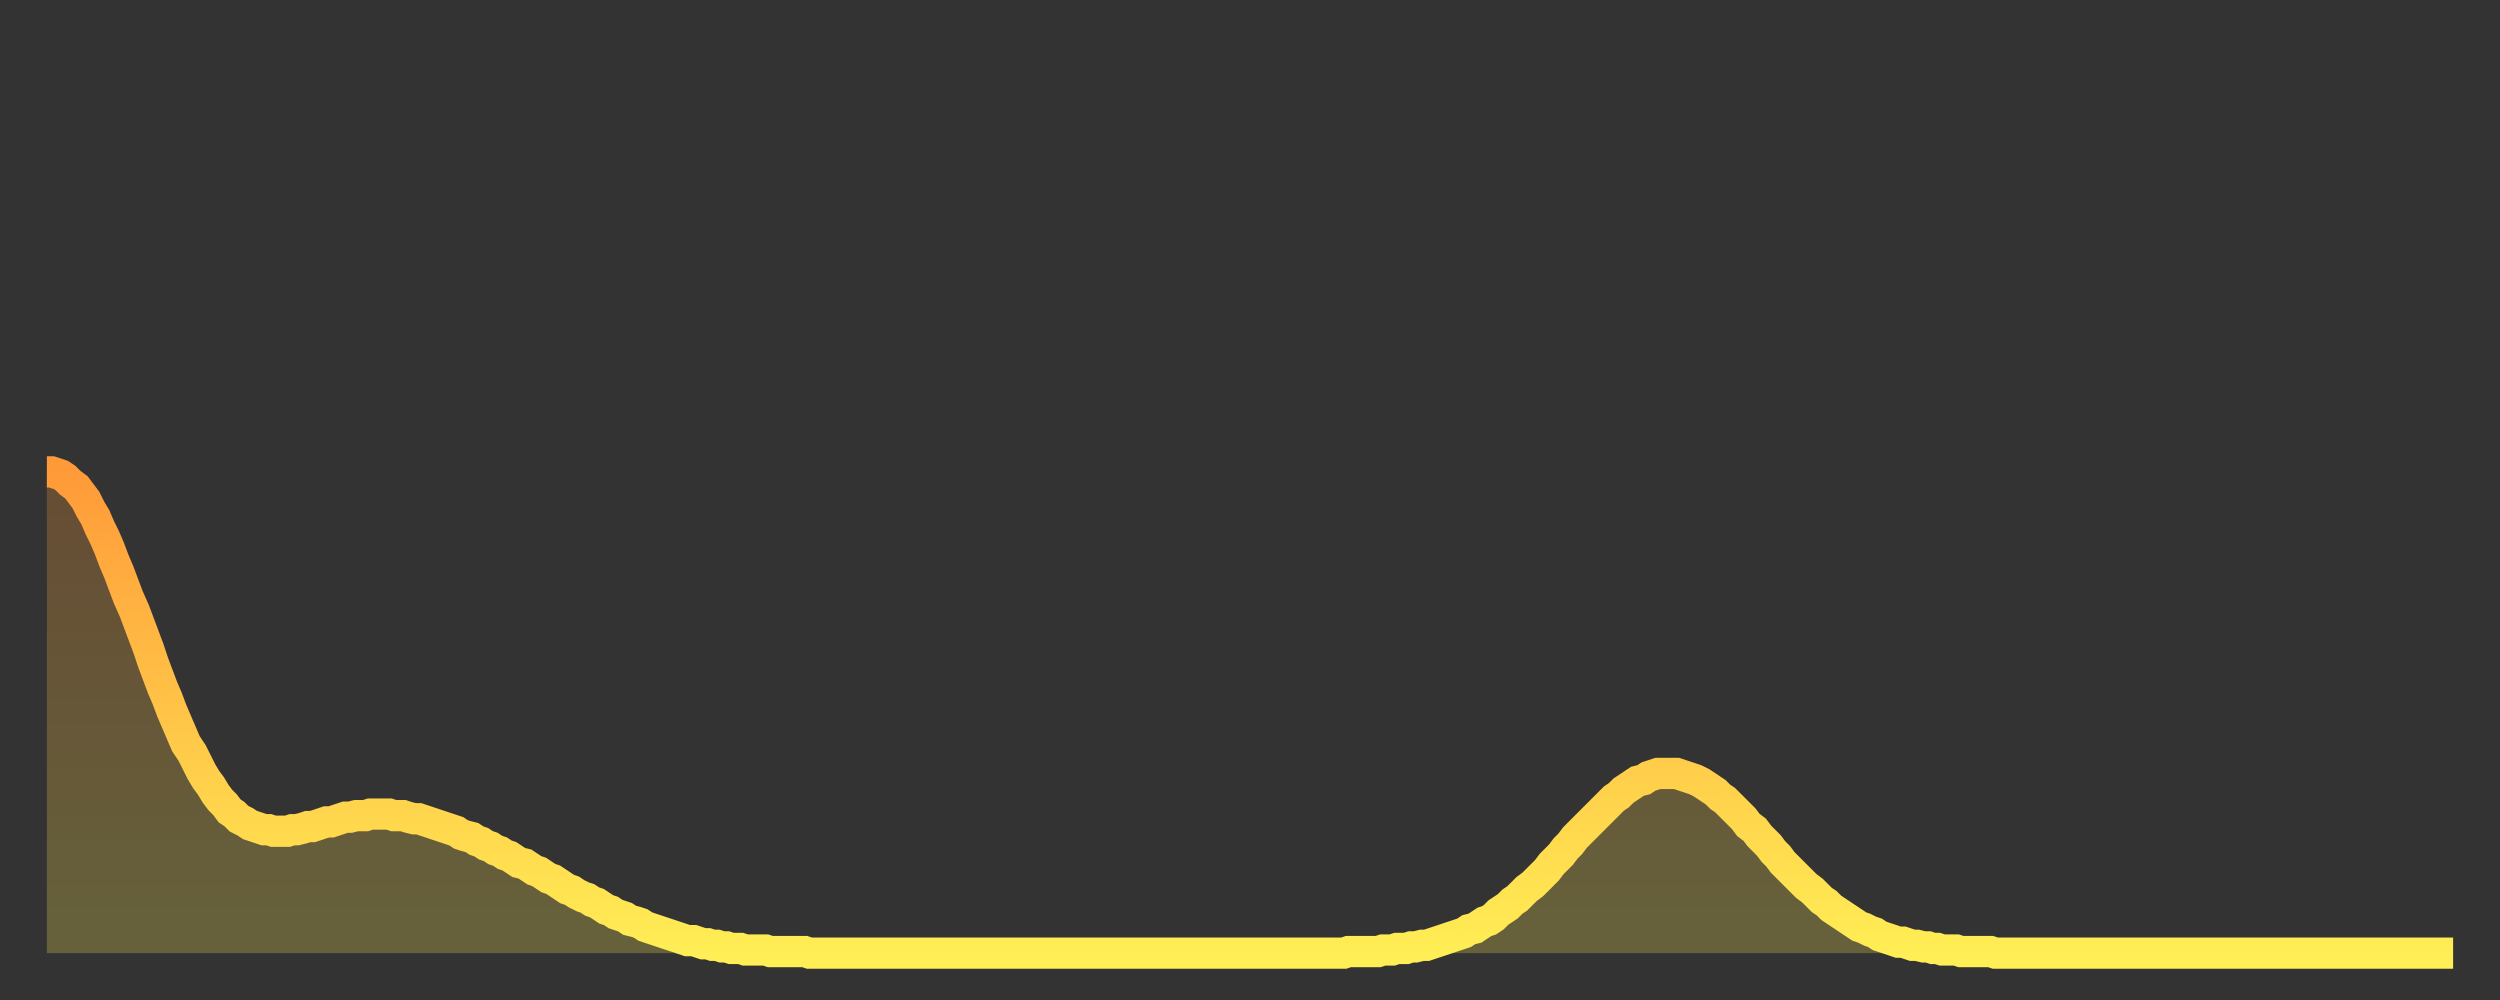
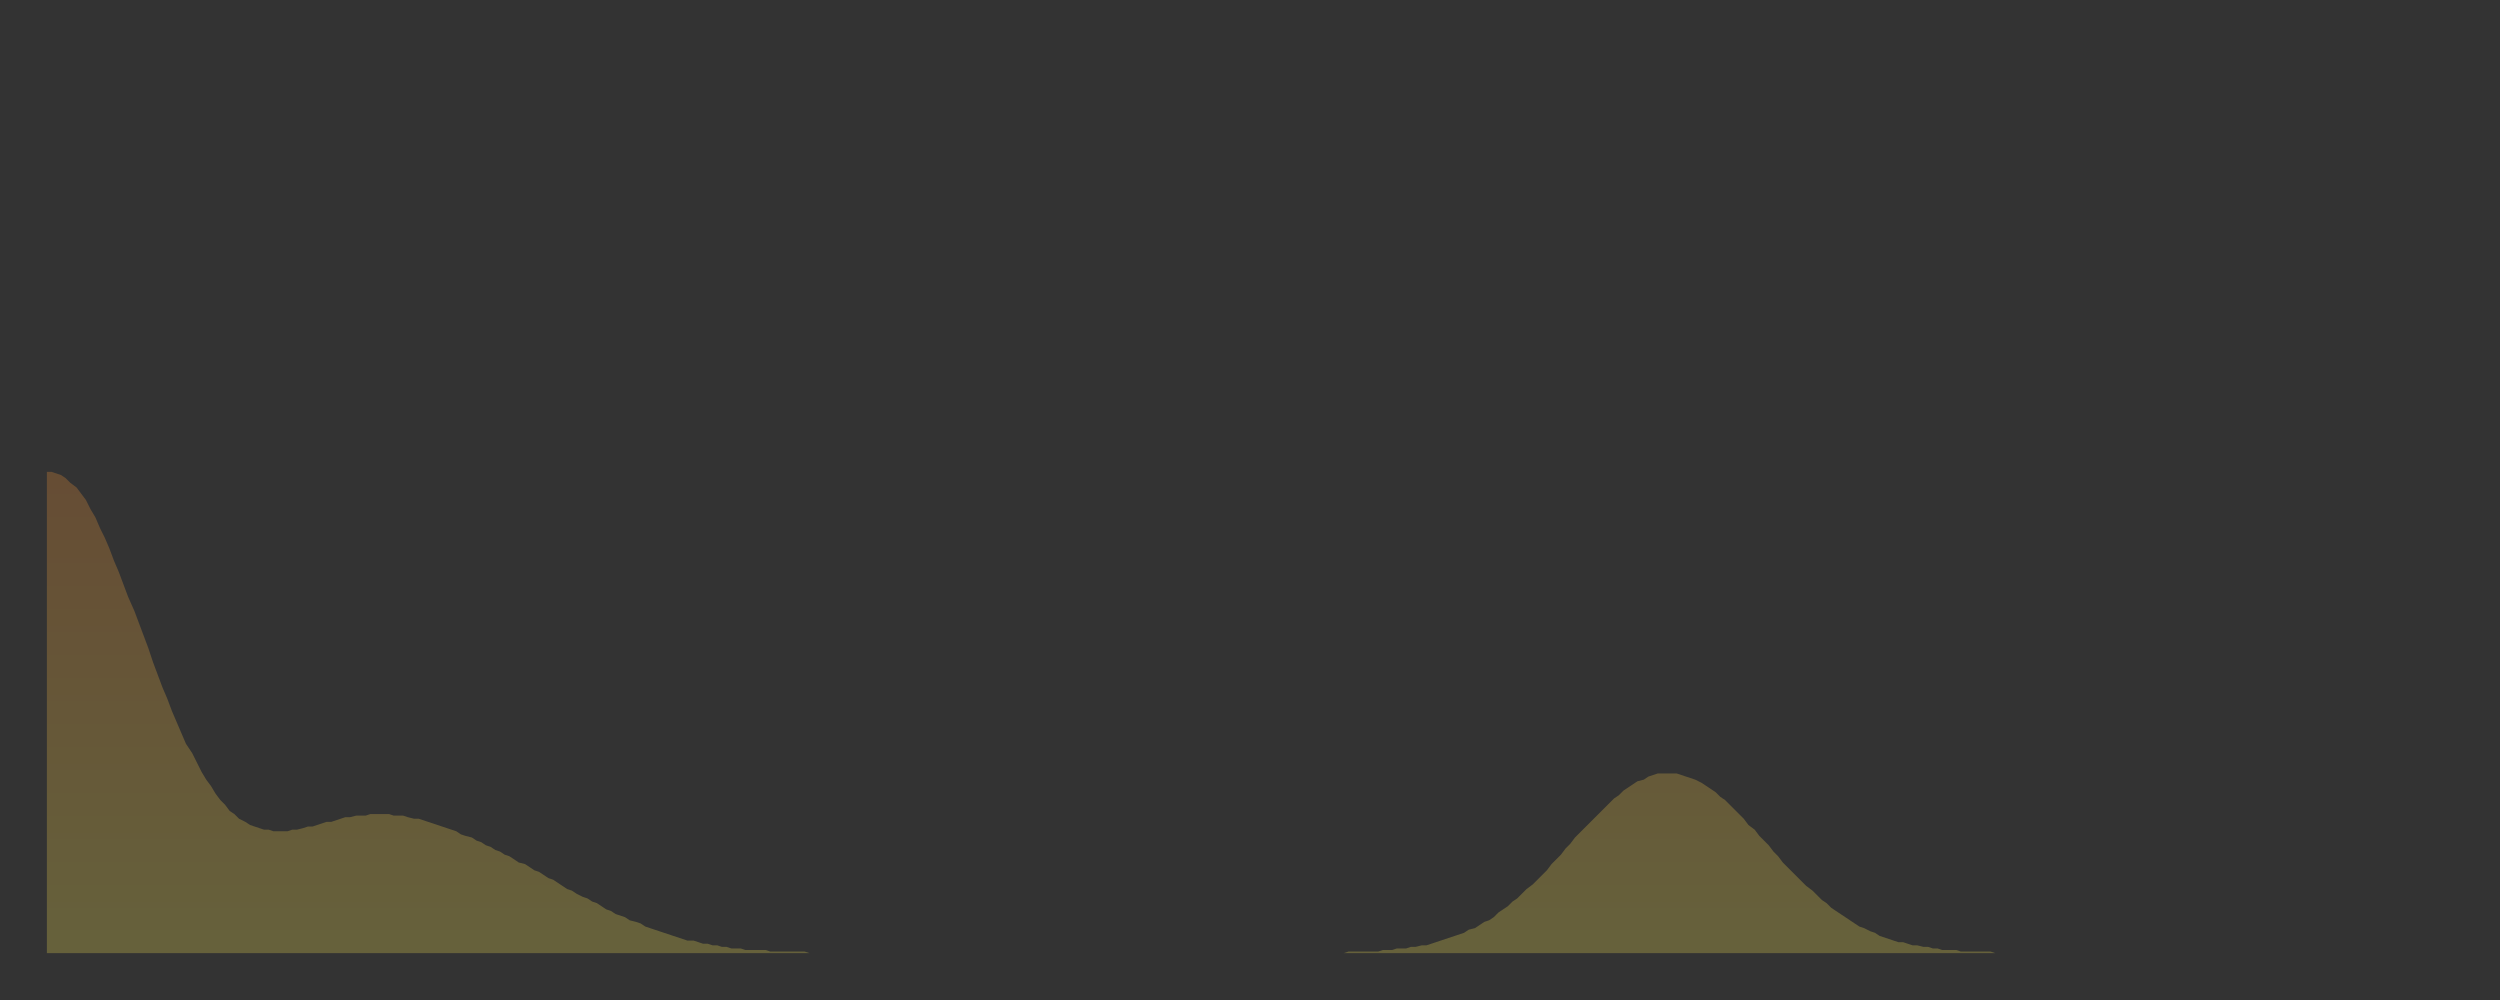
<svg xmlns="http://www.w3.org/2000/svg" baseProfile="full" height="64" version="1.1" width="160">
  <rect width="100%" height="100%" fill="#333333" stroke="none" />
  <defs>
    <linearGradient id="id24288" x1="0" x2="0" y1="0" y2="1">
      <stop offset="0%" stop-color="#ff9a39" />
      <stop offset="50%" stop-color="#ffc447" />
      <stop offset="100%" stop-color="#ffee55" />
    </linearGradient>
  </defs>
  <g transform="translate(3,3)">
    <g>
-       <path d="M 0.0 27.2 0.3 27.2 0.6 27.3 0.9 27.4 1.2 27.6 1.5 27.9 1.9 28.2 2.2 28.6 2.5 29.0 2.8 29.6 3.1 30.1 3.4 30.8 3.7 31.4 4.0 32.1 4.3 32.9 4.6 33.6 4.9 34.4 5.2 35.2 5.6 36.1 5.9 36.9 6.2 37.7 6.5 38.5 6.8 39.4 7.1 40.2 7.4 41.0 7.7 41.7 8.0 42.5 8.3 43.2 8.6 43.9 8.9 44.6 9.3 45.2 9.6 45.8 9.9 46.4 10.2 46.9 10.5 47.3 10.8 47.8 11.1 48.2 11.4 48.5 11.7 48.9 12.0 49.1 12.3 49.4 12.7 49.6 13.0 49.8 13.3 49.9 13.6 50.0 13.9 50.1 14.2 50.1 14.5 50.2 14.8 50.2 15.1 50.2 15.4 50.2 15.7 50.1 16.0 50.1 16.4 50.0 16.7 49.9 17.0 49.9 17.3 49.8 17.6 49.7 17.9 49.6 18.2 49.6 18.5 49.5 18.8 49.4 19.1 49.3 19.4 49.3 19.8 49.2 20.1 49.2 20.4 49.2 20.7 49.1 21.0 49.1 21.3 49.1 21.6 49.1 21.9 49.1 22.2 49.2 22.5 49.2 22.8 49.2 23.1 49.3 23.5 49.4 23.8 49.4 24.1 49.5 24.4 49.6 24.7 49.7 25.0 49.8 25.3 49.9 25.6 50.0 25.9 50.1 26.2 50.2 26.5 50.4 26.8 50.5 27.2 50.6 27.5 50.8 27.8 50.9 28.1 51.1 28.4 51.2 28.7 51.4 29.0 51.5 29.3 51.7 29.6 51.8 29.9 52.0 30.2 52.2 30.6 52.3 30.9 52.5 31.2 52.7 31.5 52.8 31.8 53.0 32.1 53.2 32.4 53.3 32.7 53.5 33.0 53.7 33.3 53.9 33.6 54.0 33.9 54.2 34.3 54.4 34.6 54.5 34.9 54.7 35.2 54.8 35.5 55.0 35.8 55.2 36.1 55.3 36.4 55.5 36.7 55.6 37.0 55.7 37.3 55.9 37.7 56.0 38.0 56.1 38.3 56.3 38.6 56.4 38.9 56.5 39.2 56.6 39.5 56.7 39.8 56.8 40.1 56.9 40.4 57.0 40.7 57.1 41.0 57.2 41.4 57.2 41.7 57.3 42.0 57.4 42.3 57.4 42.6 57.5 42.9 57.5 43.2 57.6 43.5 57.6 43.8 57.7 44.1 57.7 44.4 57.7 44.7 57.8 45.1 57.8 45.4 57.8 45.7 57.8 46.0 57.8 46.3 57.9 46.6 57.9 46.9 57.9 47.2 57.9 47.5 57.9 47.8 57.9 48.1 57.9 48.5 57.9 48.8 58.0 49.1 58.0 49.4 58.0 49.7 58.0 50.0 58.0 50.3 58.0 50.6 58.0 50.9 58.0 51.2 58.0 51.5 58.0 51.8 58.0 52.2 58.0 52.5 58.0 52.8 58.0 53.1 58.0 53.4 58.0 53.7 58.0 54.0 58.0 54.3 58.0 54.6 58.0 54.9 58.0 55.2 58.0 55.6 58.0 55.9 58.0 56.2 58.0 56.5 58.0 56.8 58.0 57.1 58.0 57.4 58.0 57.7 58.0 58.0 58.0 58.3 58.0 58.6 58.0 58.9 58.0 59.3 58.0 59.6 58.0 59.9 58.0 60.2 58.0 60.5 58.0 60.8 58.0 61.1 58.0 61.4 58.0 61.7 58.0 62.0 58.0 62.3 58.0 62.6 58.0 63.0 58.0 63.3 58.0 63.6 58.0 63.9 58.0 64.2 58.0 64.5 58.0 64.8 58.0 65.1 58.0 65.4 58.0 65.7 58.0 66.0 58.0 66.4 58.0 66.7 58.0 67.0 58.0 67.3 58.0 67.6 58.0 67.9 58.0 68.2 58.0 68.5 58.0 68.8 58.0 69.1 58.0 69.4 58.0 69.7 58.0 70.1 58.0 70.4 58.0 70.7 58.0 71.0 58.0 71.3 58.0 71.6 58.0 71.9 58.0 72.2 58.0 72.5 58.0 72.8 58.0 73.1 58.0 73.5 58.0 73.8 58.0 74.1 58.0 74.4 58.0 74.7 58.0 75.0 58.0 75.3 58.0 75.6 58.0 75.9 58.0 76.2 58.0 76.5 58.0 76.8 58.0 77.2 58.0 77.5 58.0 77.8 58.0 78.1 58.0 78.4 58.0 78.7 58.0 79.0 58.0 79.3 58.0 79.6 58.0 79.9 58.0 80.2 58.0 80.5 58.0 80.9 58.0 81.2 58.0 81.5 58.0 81.8 58.0 82.1 58.0 82.4 58.0 82.7 58.0 83.0 58.0 83.3 57.9 83.6 57.9 83.9 57.9 84.3 57.9 84.6 57.9 84.9 57.9 85.2 57.9 85.5 57.8 85.8 57.8 86.1 57.8 86.4 57.7 86.7 57.7 87.0 57.7 87.3 57.6 87.6 57.6 88.0 57.5 88.3 57.5 88.6 57.4 88.9 57.3 89.2 57.2 89.5 57.1 89.8 57.0 90.1 56.9 90.4 56.8 90.7 56.7 91.0 56.5 91.4 56.4 91.7 56.2 92.0 56.0 92.3 55.9 92.6 55.7 92.9 55.4 93.2 55.2 93.5 55.0 93.8 54.7 94.1 54.5 94.4 54.2 94.7 53.9 95.1 53.6 95.4 53.3 95.7 53.0 96.0 52.7 96.3 52.3 96.6 52.0 96.9 51.7 97.2 51.3 97.5 51.0 97.8 50.6 98.1 50.3 98.4 50.0 98.8 49.6 99.1 49.3 99.4 49.0 99.7 48.7 100.0 48.4 100.3 48.1 100.6 47.9 100.9 47.6 101.2 47.4 101.5 47.2 101.8 47.0 102.2 46.9 102.5 46.7 102.8 46.6 103.1 46.5 103.4 46.5 103.7 46.5 104.0 46.5 104.3 46.5 104.6 46.6 104.9 46.7 105.2 46.8 105.5 46.9 105.9 47.1 106.2 47.3 106.5 47.5 106.8 47.7 107.1 48.0 107.4 48.2 107.7 48.5 108.0 48.8 108.3 49.1 108.6 49.4 108.9 49.8 109.3 50.1 109.6 50.5 109.9 50.8 110.2 51.1 110.5 51.5 110.8 51.8 111.1 52.2 111.4 52.5 111.7 52.8 112.0 53.1 112.3 53.4 112.6 53.7 113.0 54.0 113.3 54.3 113.6 54.6 113.9 54.8 114.2 55.1 114.5 55.3 114.8 55.5 115.1 55.7 115.4 55.9 115.7 56.1 116.0 56.3 116.3 56.4 116.7 56.6 117.0 56.7 117.3 56.9 117.6 57.0 117.9 57.1 118.2 57.2 118.5 57.3 118.8 57.3 119.1 57.4 119.4 57.5 119.7 57.5 120.1 57.6 120.4 57.6 120.7 57.7 121.0 57.7 121.3 57.8 121.6 57.8 121.9 57.8 122.2 57.8 122.5 57.9 122.8 57.9 123.1 57.9 123.4 57.9 123.8 57.9 124.1 57.9 124.4 57.9 124.7 58.0 125.0 58.0 125.3 58.0 125.6 58.0 125.9 58.0 126.2 58.0 126.5 58.0 126.8 58.0 127.2 58.0 127.5 58.0 127.8 58.0 128.1 58.0 128.4 58.0 128.7 58.0 129.0 58.0 129.3 58.0 129.6 58.0 129.9 58.0 130.2 58.0 130.5 58.0 130.9 58.0 131.2 58.0 131.5 58.0 131.8 58.0 132.1 58.0 132.4 58.0 132.7 58.0 133.0 58.0 133.3 58.0 133.6 58.0 133.9 58.0 134.2 58.0 134.6 58.0 134.9 58.0 135.2 58.0 135.5 58.0 135.8 58.0 136.1 58.0 136.4 58.0 136.7 58.0 137.0 58.0 137.3 58.0 137.6 58.0 138.0 58.0 138.3 58.0 138.6 58.0 138.9 58.0 139.2 58.0 139.5 58.0 139.8 58.0 140.1 58.0 140.4 58.0 140.7 58.0 141.0 58.0 141.3 58.0 141.7 58.0 142.0 58.0 142.3 58.0 142.6 58.0 142.9 58.0 143.2 58.0 143.5 58.0 143.8 58.0 144.1 58.0 144.4 58.0 144.7 58.0 145.1 58.0 145.4 58.0 145.7 58.0 146.0 58.0 146.3 58.0 146.6 58.0 146.9 58.0 147.2 58.0 147.5 58.0 147.8 58.0 148.1 58.0 148.4 58.0 148.8 58.0 149.1 58.0 149.4 58.0 149.7 58.0 150.0 58.0 150.3 58.0 150.6 58.0 150.9 58.0 151.2 58.0 151.5 58.0 151.8 58.0 152.1 58.0 152.5 58.0 152.8 58.0 153.1 58.0 153.4 58.0 153.7 58.0 154.0 58.0" fill="none" id="graph-curve" opacity="1" stroke="url(#id24288)" stroke-width="2" />
      <path d="M 0 58 L 0.0 27.2 0.3 27.2 0.6 27.3 0.9 27.4 1.2 27.6 1.5 27.9 1.9 28.2 2.2 28.6 2.5 29.0 2.8 29.6 3.1 30.1 3.4 30.8 3.7 31.4 4.0 32.1 4.3 32.9 4.6 33.6 4.9 34.4 5.2 35.2 5.6 36.1 5.9 36.9 6.2 37.7 6.5 38.5 6.8 39.4 7.1 40.2 7.4 41.0 7.7 41.7 8.0 42.5 8.3 43.2 8.6 43.9 8.9 44.6 9.3 45.2 9.6 45.8 9.9 46.4 10.2 46.9 10.5 47.3 10.8 47.8 11.1 48.2 11.4 48.5 11.7 48.9 12.0 49.1 12.3 49.4 12.7 49.6 13.0 49.8 13.3 49.9 13.6 50.0 13.9 50.1 14.2 50.1 14.5 50.2 14.8 50.2 15.1 50.2 15.4 50.2 15.7 50.1 16.0 50.1 16.4 50.0 16.7 49.9 17.0 49.9 17.3 49.8 17.6 49.7 17.9 49.6 18.2 49.6 18.5 49.5 18.8 49.4 19.1 49.3 19.4 49.3 19.8 49.2 20.1 49.2 20.4 49.2 20.7 49.1 21.0 49.1 21.3 49.1 21.6 49.1 21.9 49.1 22.2 49.2 22.5 49.2 22.8 49.2 23.1 49.3 23.5 49.4 23.8 49.4 24.1 49.5 24.4 49.6 24.7 49.7 25.0 49.8 25.3 49.9 25.6 50.0 25.9 50.1 26.2 50.2 26.5 50.4 26.8 50.5 27.2 50.6 27.5 50.8 27.8 50.9 28.1 51.1 28.4 51.2 28.7 51.4 29.0 51.5 29.3 51.7 29.6 51.8 29.9 52.0 30.2 52.2 30.6 52.3 30.9 52.5 31.2 52.7 31.5 52.8 31.8 53.0 32.1 53.2 32.4 53.3 32.7 53.5 33.0 53.7 33.3 53.9 33.6 54.0 33.9 54.2 34.3 54.4 34.6 54.5 34.9 54.7 35.2 54.8 35.5 55.0 35.8 55.2 36.1 55.3 36.4 55.5 36.7 55.6 37.0 55.7 37.3 55.9 37.7 56.0 38.0 56.1 38.3 56.3 38.6 56.4 38.9 56.5 39.2 56.6 39.5 56.7 39.8 56.8 40.1 56.9 40.4 57.0 40.7 57.1 41.0 57.2 41.4 57.2 41.7 57.3 42.0 57.4 42.3 57.4 42.6 57.5 42.9 57.5 43.2 57.6 43.5 57.6 43.8 57.7 44.1 57.7 44.4 57.7 44.7 57.8 45.1 57.8 45.4 57.8 45.7 57.8 46.0 57.8 46.3 57.9 46.6 57.9 46.9 57.9 47.2 57.9 47.5 57.9 47.8 57.9 48.1 57.9 48.5 57.9 48.8 58.0 49.1 58.0 49.4 58.0 49.7 58.0 50.0 58.0 50.3 58.0 50.6 58.0 50.9 58.0 51.2 58.0 51.5 58.0 51.8 58.0 52.2 58.0 52.5 58.0 52.8 58.0 53.1 58.0 53.4 58.0 53.7 58.0 54.0 58.0 54.3 58.0 54.6 58.0 54.9 58.0 55.2 58.0 55.6 58.0 55.9 58.0 56.2 58.0 56.5 58.0 56.8 58.0 57.1 58.0 57.4 58.0 57.7 58.0 58.0 58.0 58.3 58.0 58.6 58.0 58.9 58.0 59.3 58.0 59.6 58.0 59.9 58.0 60.2 58.0 60.5 58.0 60.8 58.0 61.1 58.0 61.4 58.0 61.7 58.0 62.0 58.0 62.3 58.0 62.6 58.0 63.0 58.0 63.3 58.0 63.6 58.0 63.9 58.0 64.2 58.0 64.5 58.0 64.8 58.0 65.1 58.0 65.4 58.0 65.7 58.0 66.0 58.0 66.4 58.0 66.7 58.0 67.0 58.0 67.3 58.0 67.6 58.0 67.9 58.0 68.2 58.0 68.5 58.0 68.8 58.0 69.1 58.0 69.4 58.0 69.7 58.0 70.1 58.0 70.4 58.0 70.7 58.0 71.0 58.0 71.3 58.0 71.6 58.0 71.9 58.0 72.2 58.0 72.5 58.0 72.8 58.0 73.1 58.0 73.5 58.0 73.8 58.0 74.1 58.0 74.4 58.0 74.7 58.0 75.0 58.0 75.3 58.0 75.6 58.0 75.9 58.0 76.2 58.0 76.5 58.0 76.8 58.0 77.2 58.0 77.5 58.0 77.8 58.0 78.1 58.0 78.4 58.0 78.7 58.0 79.0 58.0 79.3 58.0 79.6 58.0 79.9 58.0 80.2 58.0 80.5 58.0 80.9 58.0 81.2 58.0 81.5 58.0 81.8 58.0 82.1 58.0 82.4 58.0 82.7 58.0 83.0 58.0 83.3 57.9 83.6 57.9 83.9 57.9 84.3 57.9 84.6 57.9 84.9 57.9 85.2 57.9 85.5 57.8 85.8 57.8 86.1 57.8 86.4 57.7 86.7 57.7 87.0 57.7 87.3 57.6 87.6 57.6 88.0 57.5 88.3 57.5 88.6 57.4 88.9 57.3 89.2 57.2 89.5 57.1 89.8 57.0 90.1 56.9 90.4 56.8 90.7 56.7 91.0 56.5 91.4 56.4 91.7 56.2 92.0 56.0 92.3 55.9 92.6 55.7 92.9 55.4 93.2 55.2 93.5 55.0 93.8 54.7 94.1 54.5 94.4 54.2 94.7 53.9 95.1 53.6 95.4 53.3 95.7 53.0 96.0 52.7 96.3 52.3 96.6 52.0 96.9 51.7 97.2 51.3 97.5 51.0 97.8 50.6 98.1 50.3 98.4 50.0 98.8 49.6 99.1 49.3 99.4 49.0 99.7 48.7 100.0 48.4 100.3 48.1 100.6 47.9 100.9 47.6 101.2 47.4 101.5 47.2 101.8 47.0 102.2 46.9 102.5 46.7 102.8 46.6 103.1 46.5 103.4 46.5 103.7 46.5 104.0 46.5 104.3 46.5 104.6 46.6 104.9 46.7 105.2 46.8 105.5 46.9 105.9 47.1 106.2 47.3 106.5 47.5 106.8 47.7 107.1 48.0 107.4 48.2 107.7 48.5 108.0 48.8 108.3 49.1 108.6 49.4 108.9 49.8 109.3 50.1 109.6 50.5 109.9 50.8 110.2 51.1 110.5 51.5 110.8 51.8 111.1 52.2 111.4 52.5 111.7 52.8 112.0 53.1 112.3 53.4 112.6 53.7 113.0 54.0 113.3 54.3 113.6 54.6 113.9 54.8 114.2 55.1 114.5 55.3 114.8 55.5 115.1 55.7 115.4 55.9 115.7 56.1 116.0 56.3 116.3 56.4 116.7 56.6 117.0 56.7 117.3 56.9 117.6 57.0 117.9 57.1 118.2 57.2 118.5 57.3 118.8 57.3 119.1 57.4 119.4 57.5 119.7 57.5 120.1 57.6 120.4 57.6 120.7 57.7 121.0 57.7 121.3 57.8 121.6 57.8 121.9 57.8 122.2 57.8 122.5 57.9 122.8 57.9 123.1 57.9 123.4 57.9 123.8 57.9 124.1 57.9 124.4 57.9 124.7 58.0 125.0 58.0 125.3 58.0 125.6 58.0 125.9 58.0 126.2 58.0 126.5 58.0 126.8 58.0 127.2 58.0 127.5 58.0 127.8 58.0 128.1 58.0 128.4 58.0 128.7 58.0 129.0 58.0 129.3 58.0 129.6 58.0 129.9 58.0 130.2 58.0 130.5 58.0 130.9 58.0 131.2 58.0 131.5 58.0 131.8 58.0 132.1 58.0 132.4 58.0 132.7 58.0 133.0 58.0 133.3 58.0 133.6 58.0 133.9 58.0 134.2 58.0 134.6 58.0 134.9 58.0 135.2 58.0 135.5 58.0 135.8 58.0 136.1 58.0 136.4 58.0 136.7 58.0 137.0 58.0 137.3 58.0 137.6 58.0 138.0 58.0 138.3 58.0 138.6 58.0 138.9 58.0 139.2 58.0 139.5 58.0 139.8 58.0 140.1 58.0 140.4 58.0 140.7 58.0 141.0 58.0 141.3 58.0 141.7 58.0 142.0 58.0 142.3 58.0 142.6 58.0 142.9 58.0 143.2 58.0 143.5 58.0 143.8 58.0 144.1 58.0 144.4 58.0 144.7 58.0 145.1 58.0 145.4 58.0 145.7 58.0 146.0 58.0 146.3 58.0 146.6 58.0 146.9 58.0 147.2 58.0 147.5 58.0 147.8 58.0 148.1 58.0 148.4 58.0 148.8 58.0 149.1 58.0 149.4 58.0 149.7 58.0 150.0 58.0 150.3 58.0 150.6 58.0 150.9 58.0 151.2 58.0 151.5 58.0 151.8 58.0 152.1 58.0 152.5 58.0 152.8 58.0 153.1 58.0 153.4 58.0 153.7 58.0 154.0 58.0 154 58" fill="url(#id24288)" fill-opacity=".25" id="graph-shadow" />
    </g>
  </g>
</svg>